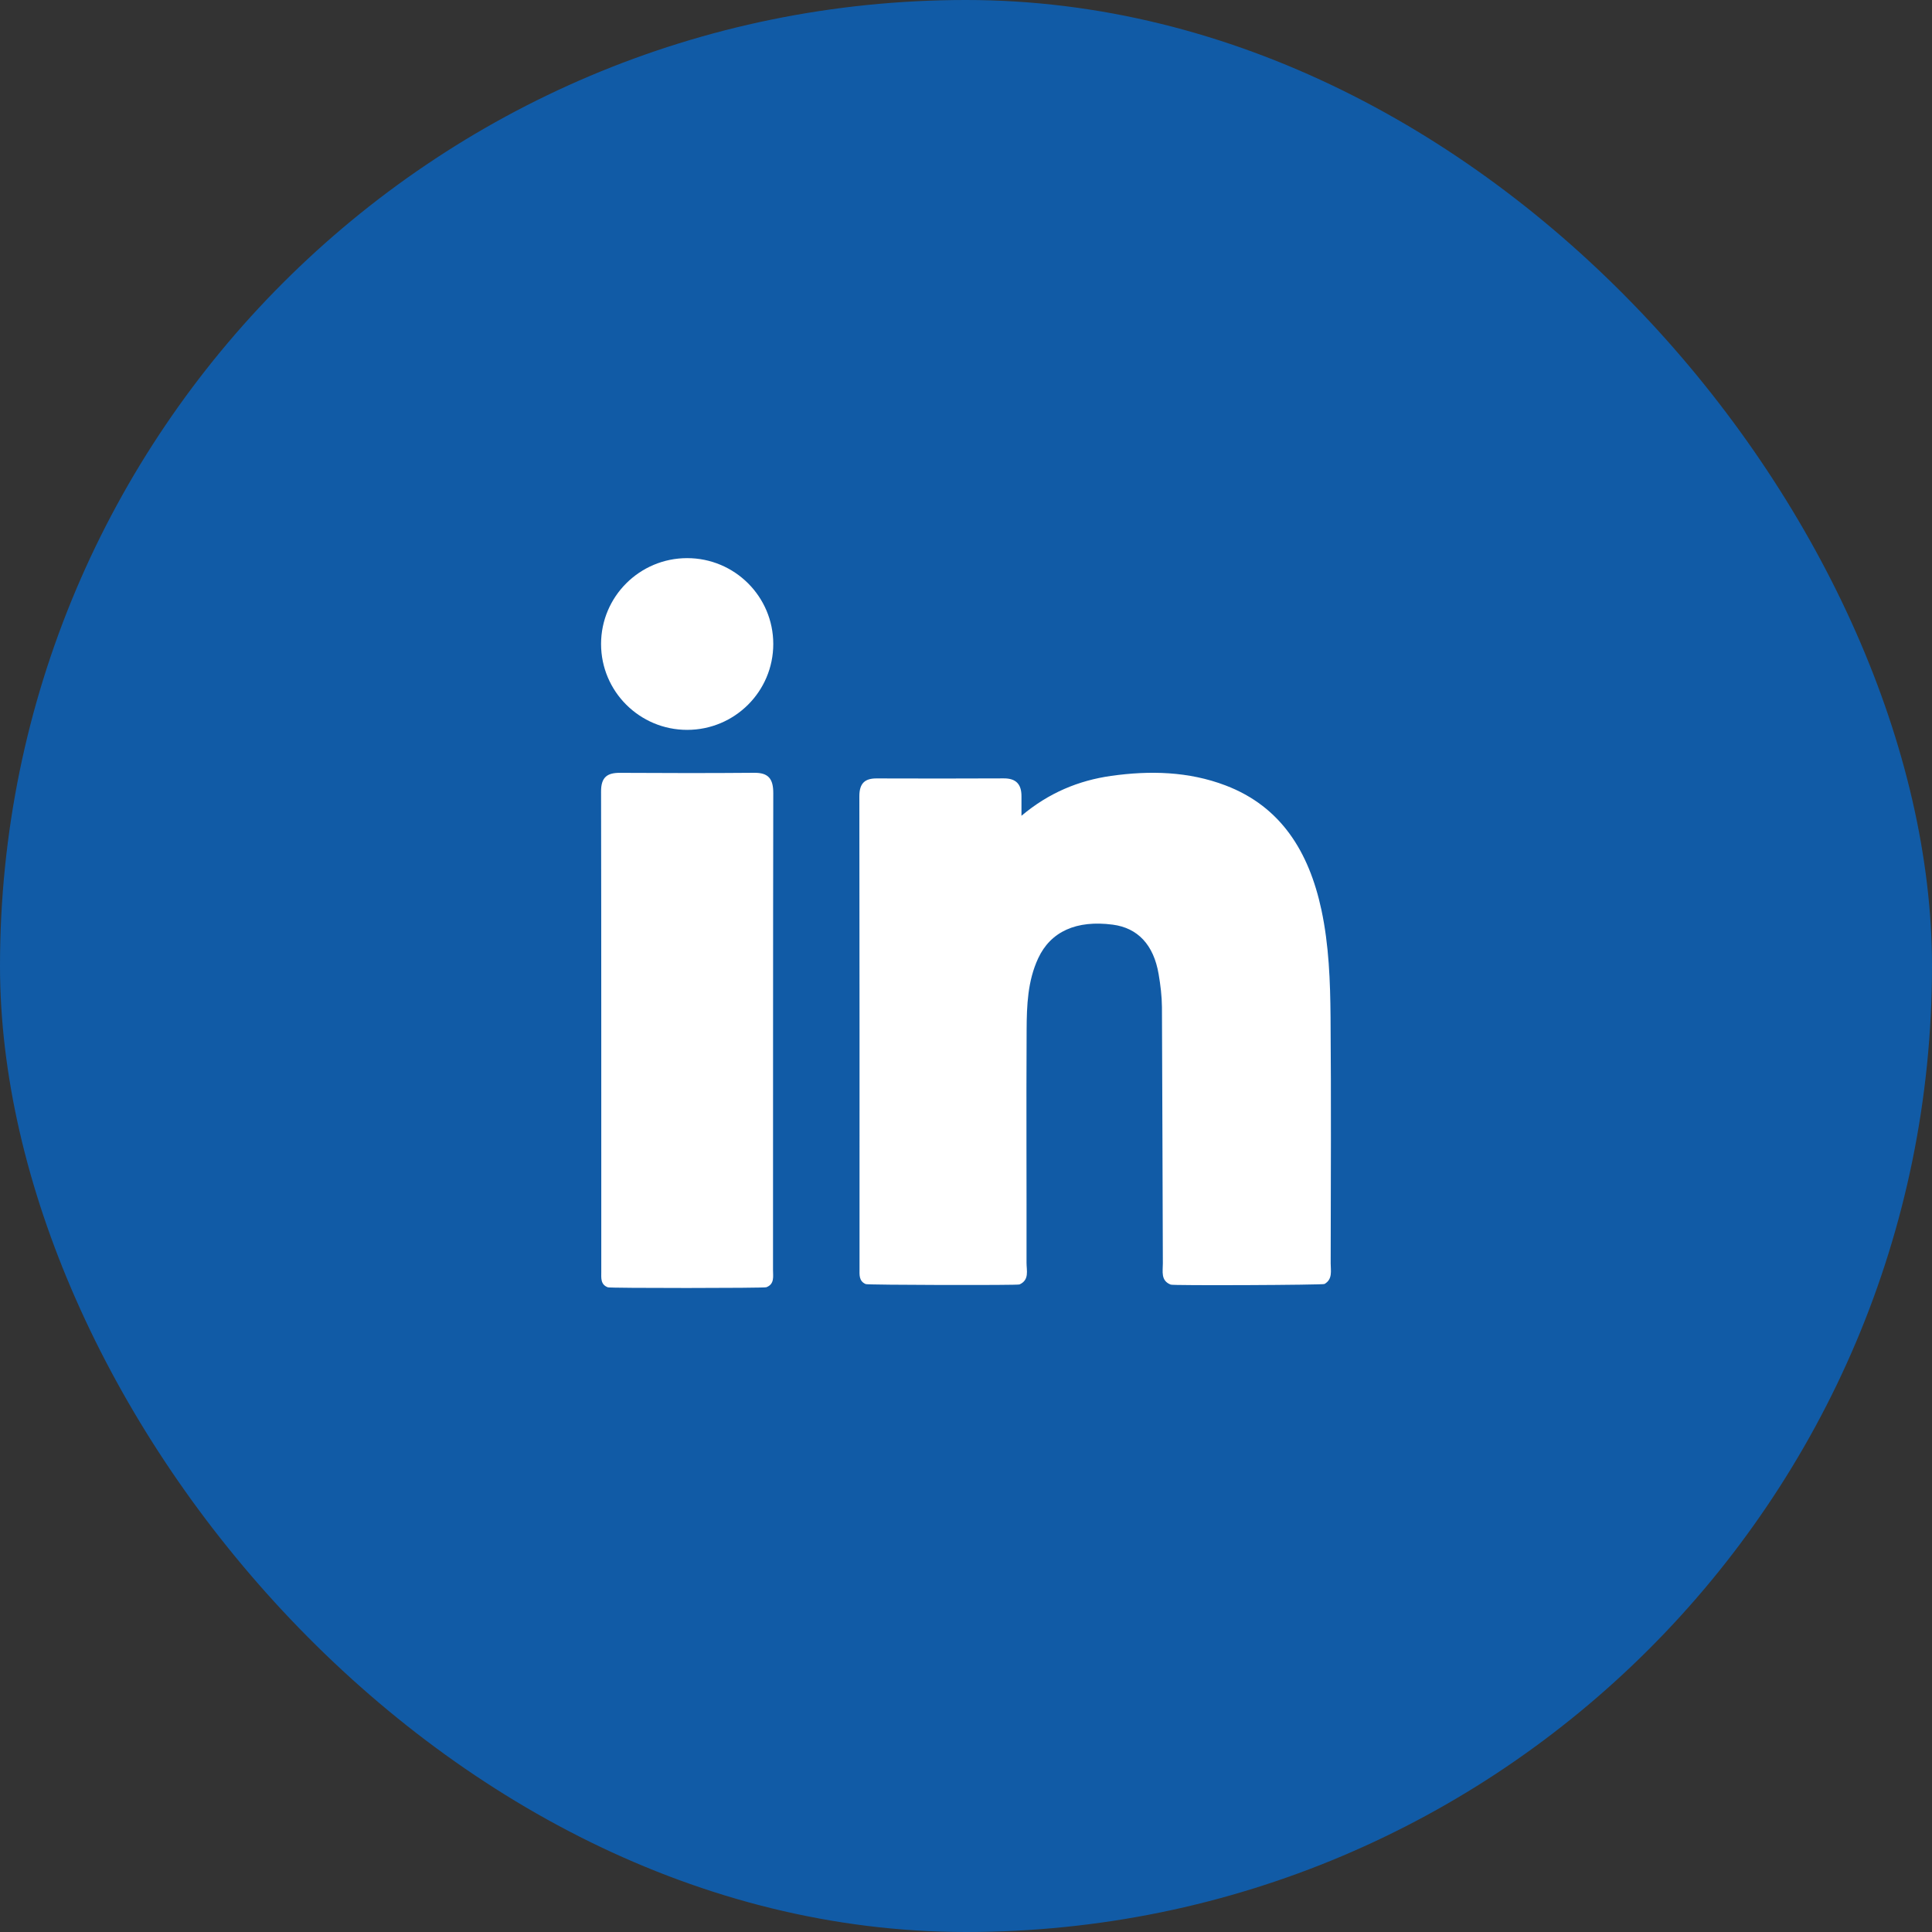
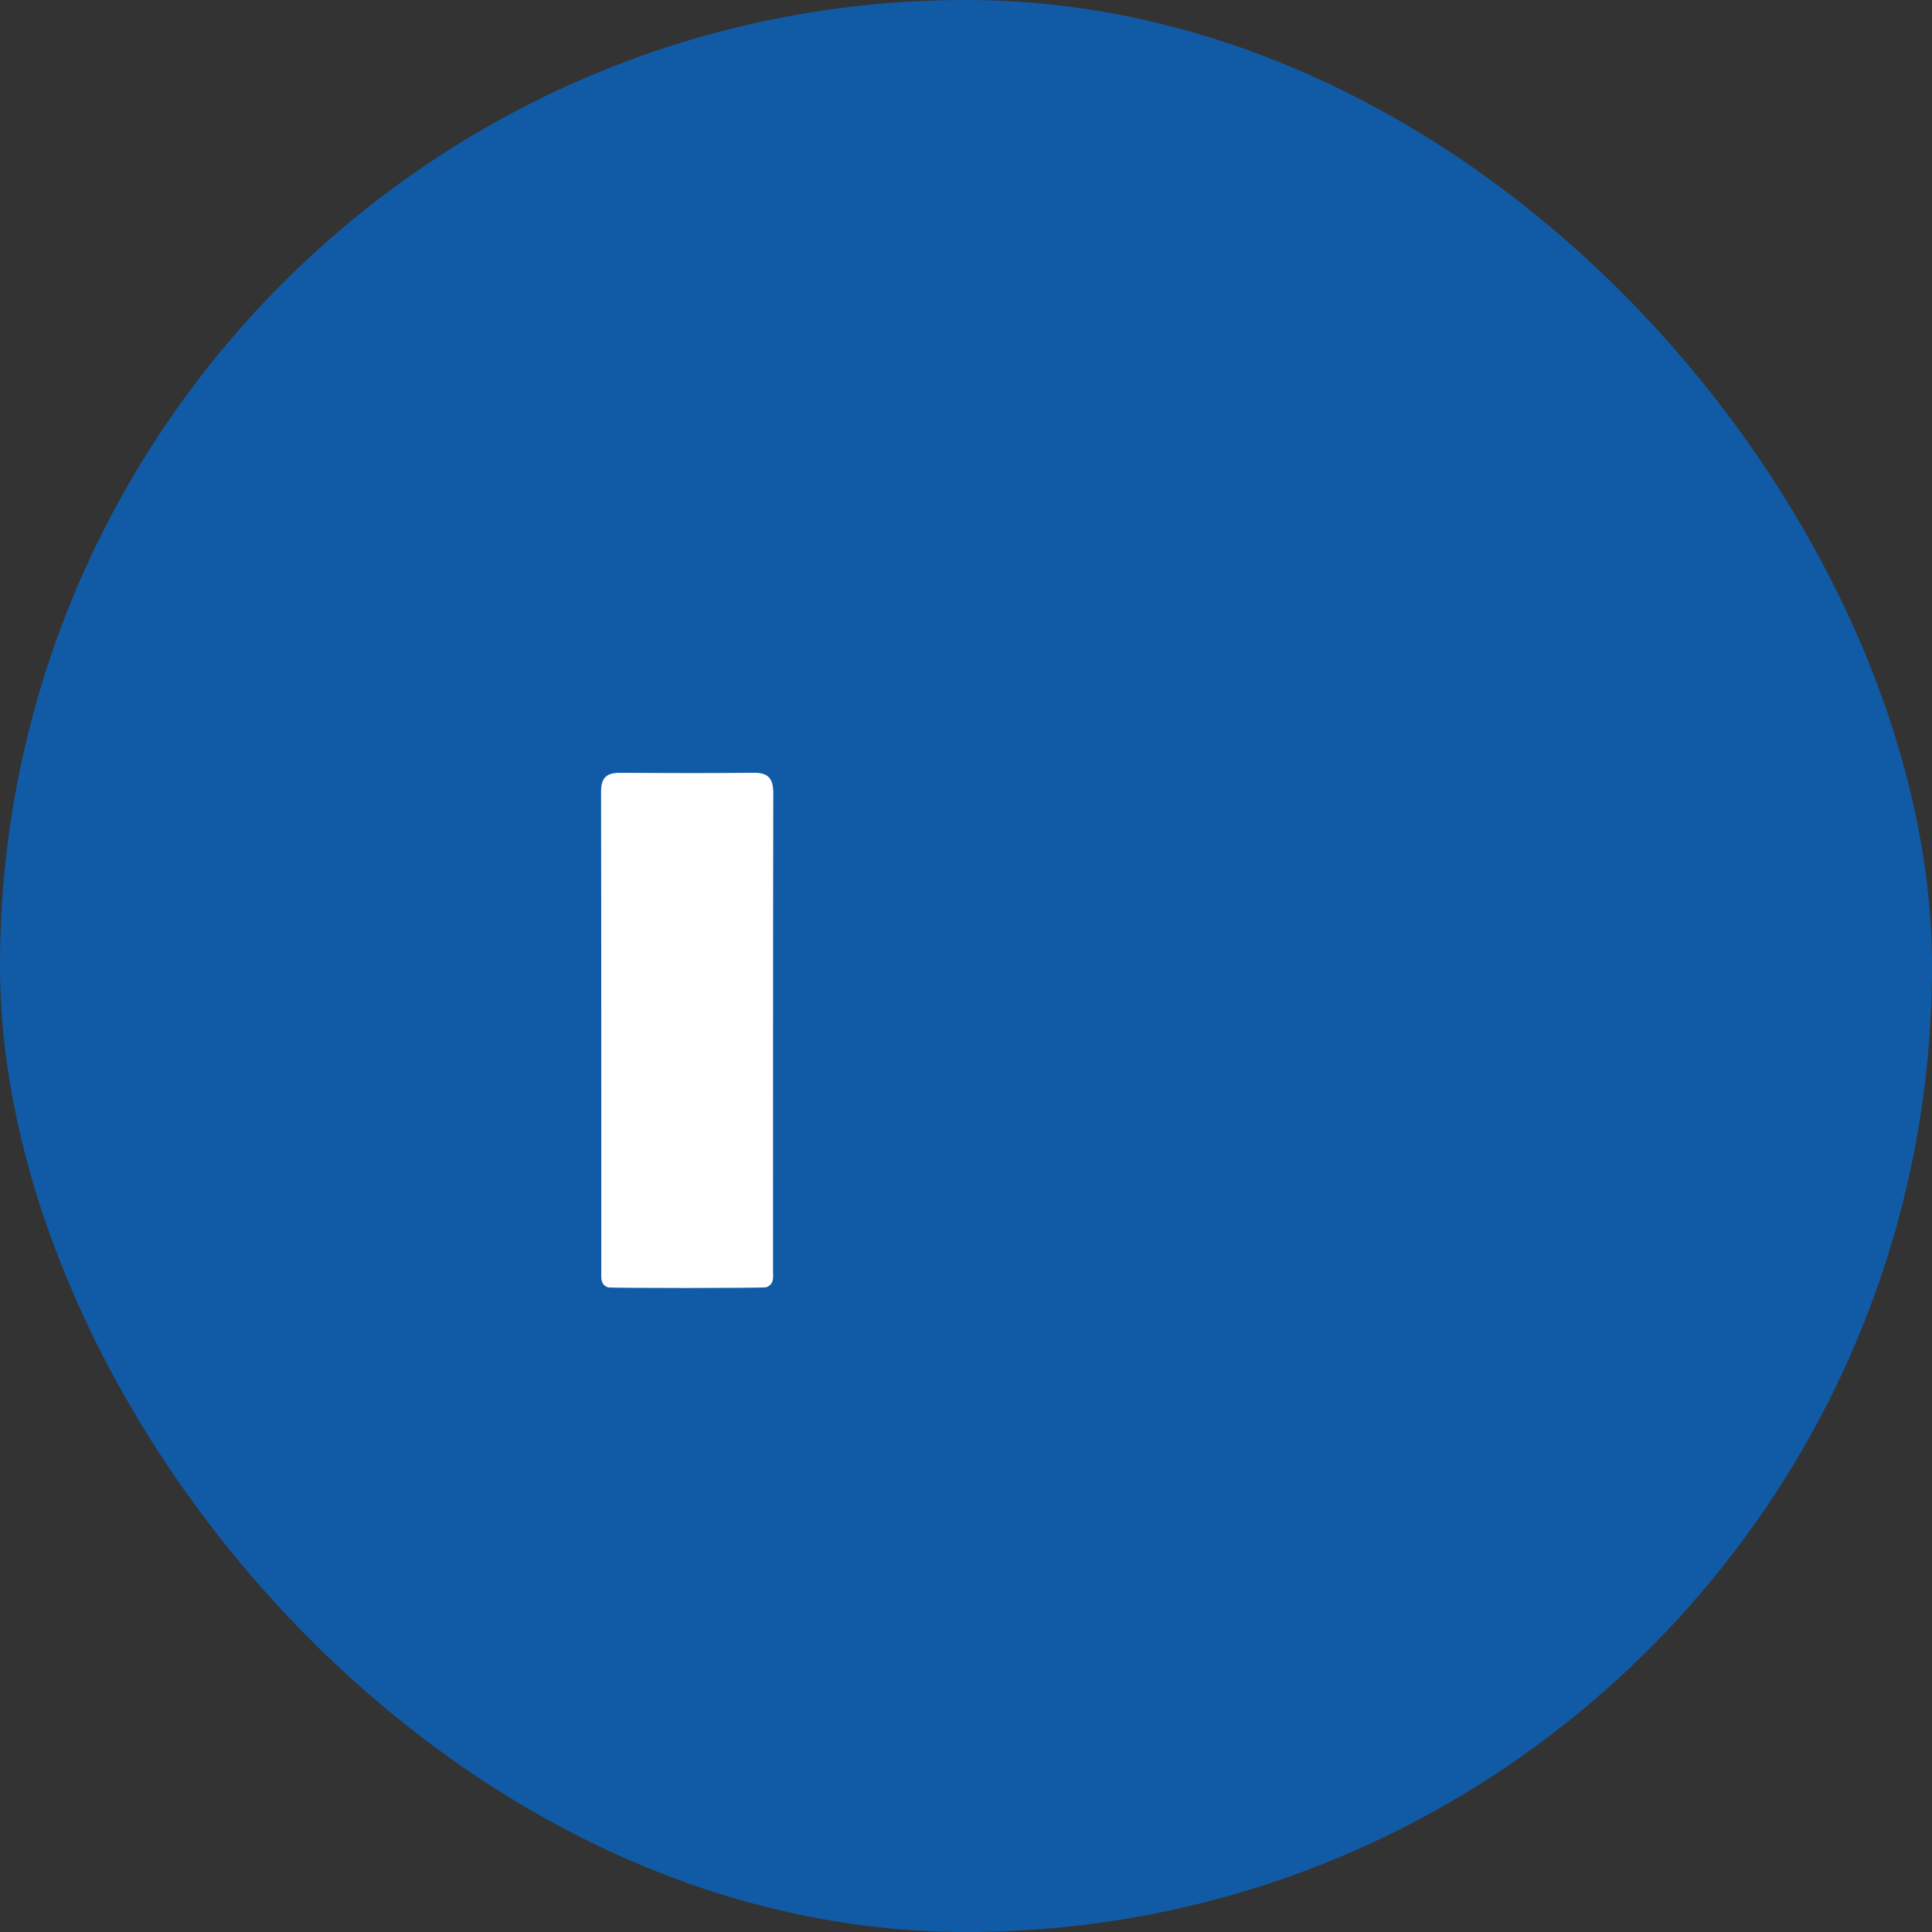
<svg xmlns="http://www.w3.org/2000/svg" width="45" height="45" viewBox="0 0 45 45" fill="none">
  <rect x="0" y="0" width="45" height="45" fill="#333333" stroke="none" />
  <rect width="45" height="45" rx="22.5" fill="#115BA6" />
  <path fill-rule="evenodd" clip-rule="evenodd" d="M17.568 18C16.526 18.009 15.483 18.007 14.44 18.001C14.145 17.999 13.999 18.101 14 18.435C14.007 22.164 14.004 25.892 14.005 29.621C14.005 29.763 13.983 29.919 14.158 29.984C14.165 30.006 17.841 30.005 17.851 29.982C18.044 29.907 18.005 29.732 18.005 29.581C18.007 25.879 18.004 22.176 18.011 18.474C18.012 18.138 17.896 17.997 17.568 18Z" fill="white" />
-   <path fill-rule="evenodd" clip-rule="evenodd" d="M16.005 13C14.898 13 14 13.896 14 15C14 16.105 14.898 17 16.005 17C17.113 17 18.011 16.105 18.011 15C18.011 13.896 17.113 13 16.005 13Z" fill="white" />
-   <path fill-rule="evenodd" clip-rule="evenodd" d="M30.994 29.425C30.997 27.514 31.007 25.603 30.991 23.692C30.984 22.855 30.954 22.015 30.778 21.191C30.488 19.841 29.838 18.786 28.545 18.294C27.683 17.966 26.781 17.945 25.88 18.072C25.124 18.179 24.427 18.466 23.792 19.001C23.792 18.806 23.791 18.677 23.792 18.549C23.794 18.26 23.659 18.129 23.381 18.13C22.394 18.135 21.406 18.134 20.418 18.131C20.146 18.13 20.016 18.242 20.016 18.547C20.022 22.214 20.02 25.882 20.02 29.549C20.02 29.69 20.001 29.84 20.165 29.909C20.182 29.931 23.747 29.94 23.747 29.917C23.981 29.812 23.909 29.591 23.91 29.411C23.913 27.602 23.902 25.793 23.912 23.984C23.915 23.419 23.936 22.847 24.181 22.321C24.471 21.697 25.072 21.426 25.918 21.537C26.5 21.613 26.872 22.006 26.987 22.691C27.03 22.944 27.062 23.203 27.064 23.459C27.075 25.448 27.076 27.438 27.085 29.428C27.086 29.612 27.03 29.828 27.268 29.921C27.259 29.947 30.85 29.931 30.851 29.906C31.044 29.794 30.994 29.598 30.994 29.425Z" fill="white" />
</svg>